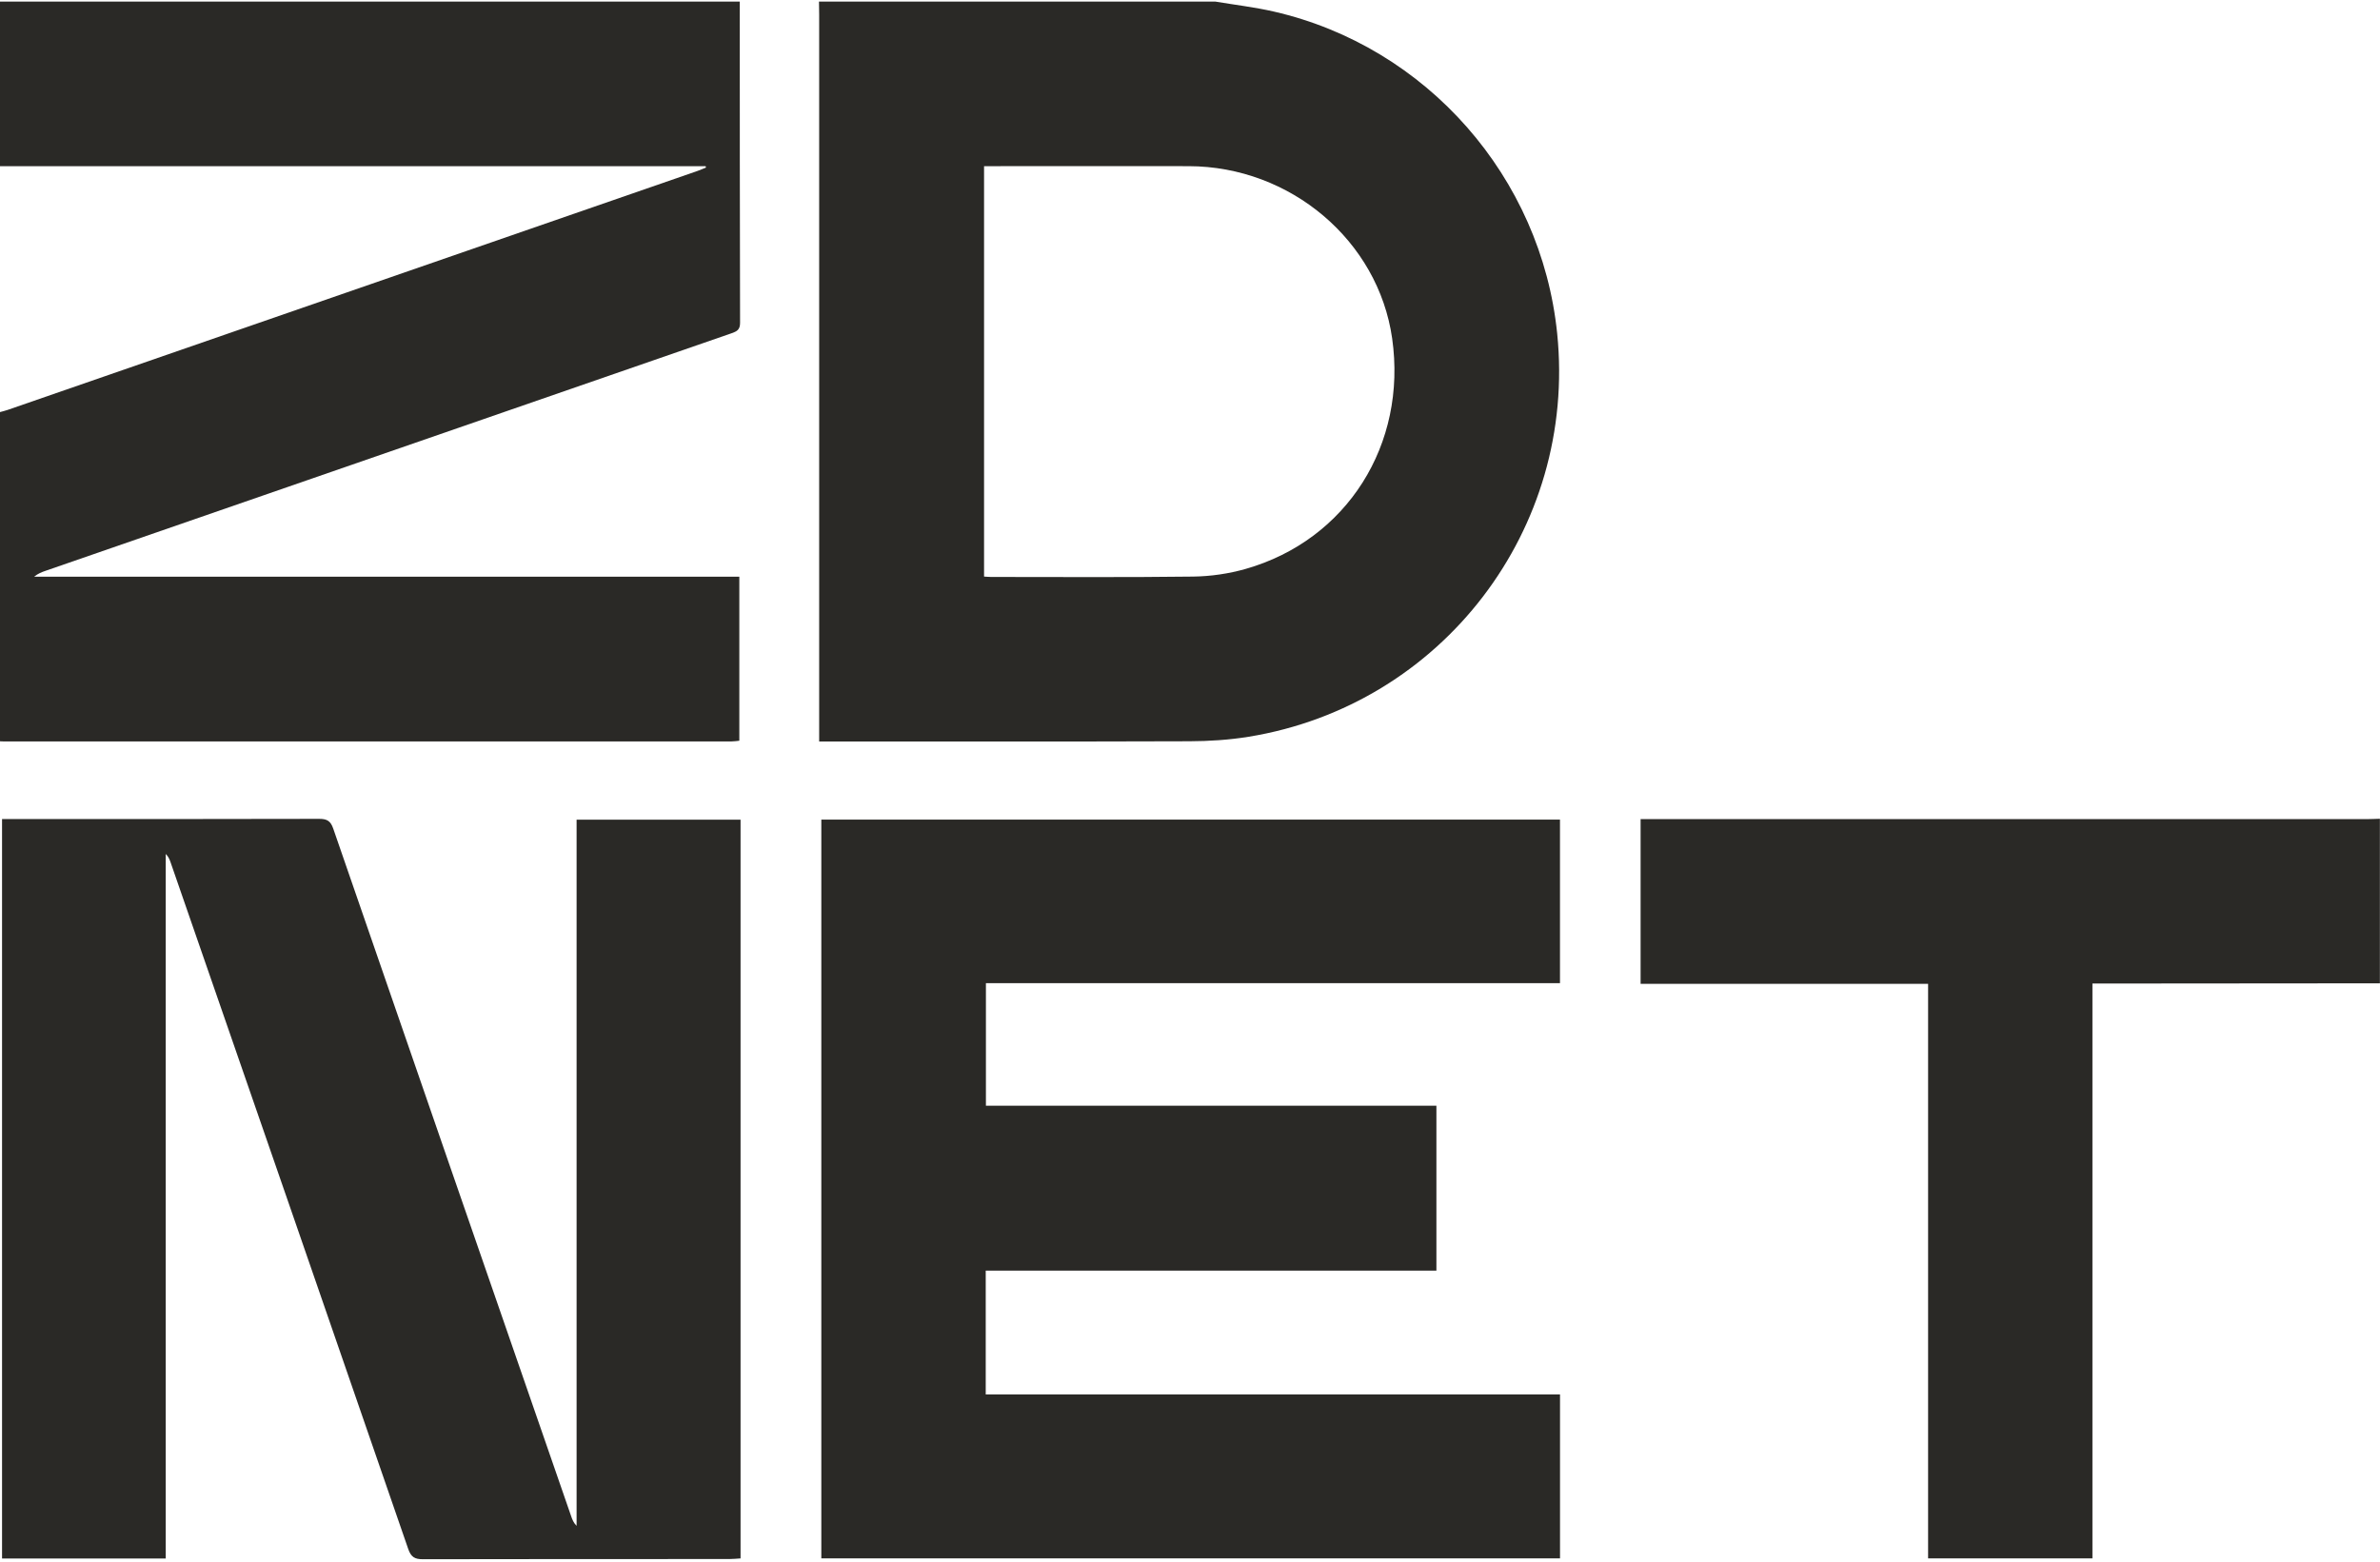
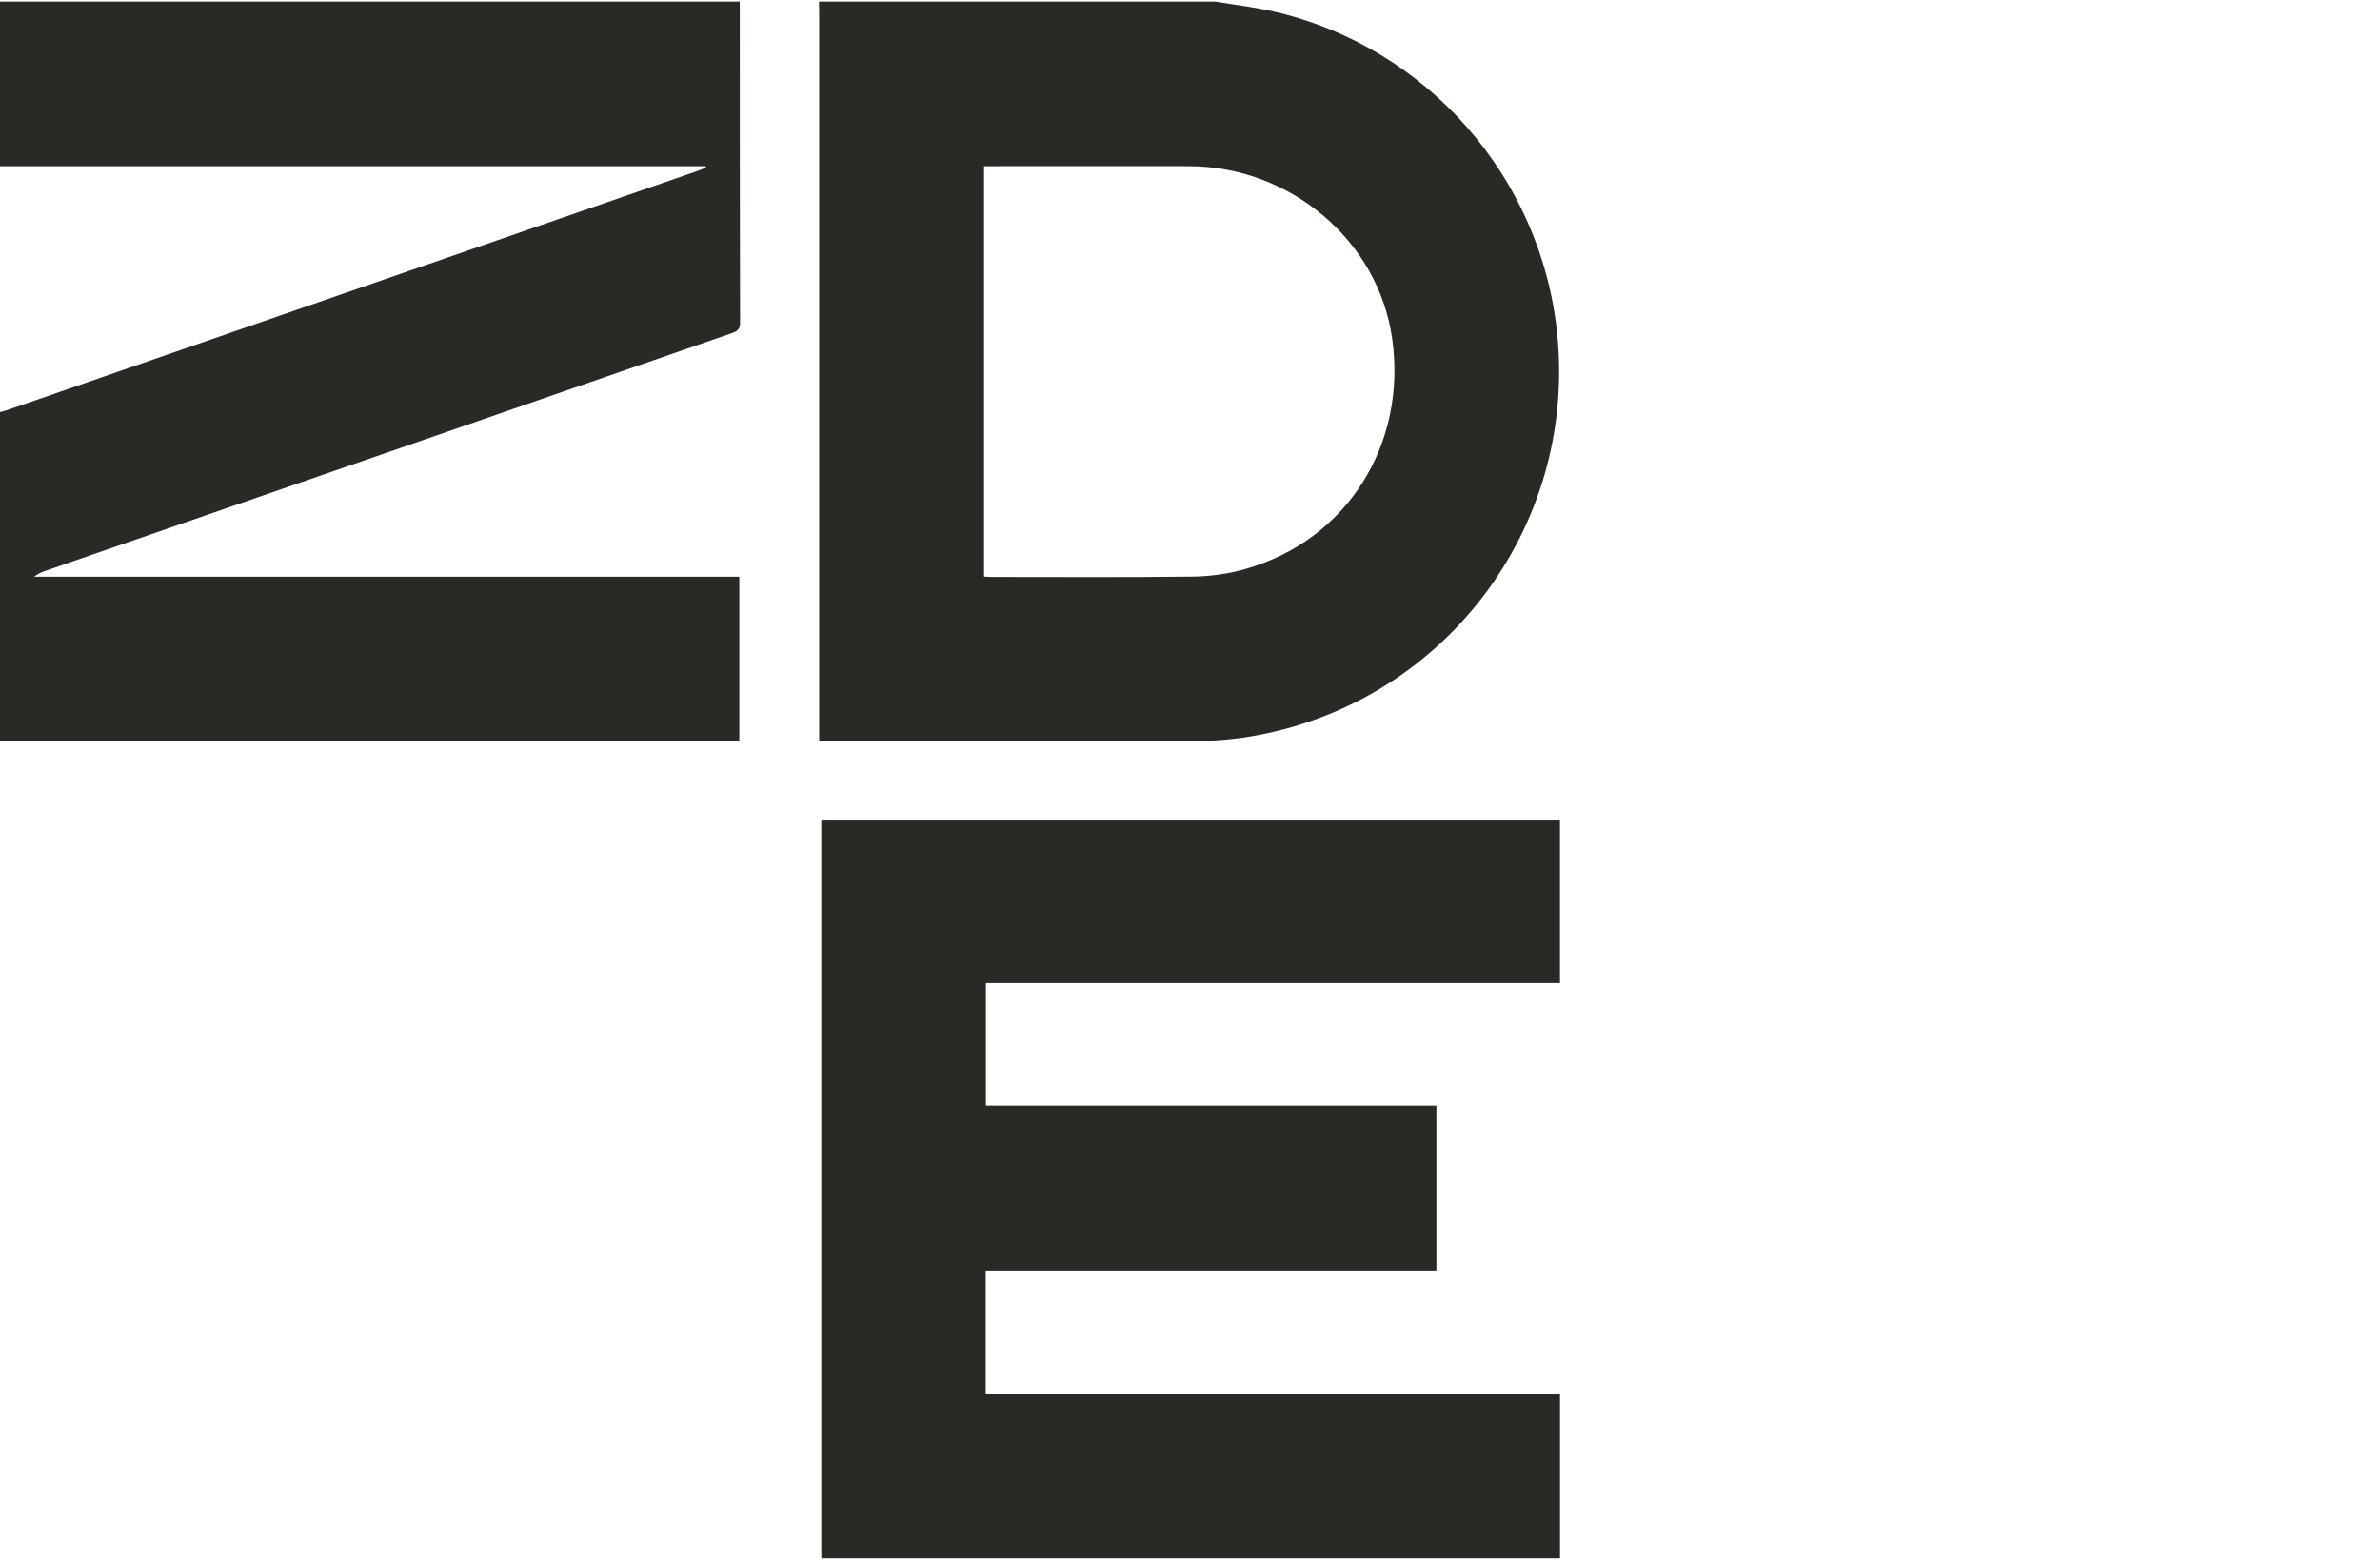
<svg xmlns="http://www.w3.org/2000/svg" width="64" height="42" viewBox="0 0 64 42" fill="none">
  <g id="Group 1197144436">
    <path id="Vector" d="M19.893 0.043C19.894 2.923 19.893 5.802 19.901 8.682C19.902 8.871 19.812 8.914 19.666 8.965C13.521 11.091 7.377 13.22 1.233 15.349C1.126 15.385 1.02 15.426 0.918 15.51H19.881V19.922C19.813 19.928 19.746 19.94 19.678 19.94C13.145 19.941 6.613 19.941 0.08 19.94C0.053 19.94 0.027 19.938 0 19.937C0 16.985 0 14.034 0 11.083C0.068 11.064 0.137 11.048 0.204 11.025C6.388 8.883 12.571 6.741 18.755 4.598C18.833 4.57 18.908 4.537 18.985 4.506C18.981 4.494 18.978 4.482 18.974 4.469H0V0.043H19.893Z" fill="#2A2926" />
    <path id="Vector_2" d="M32.69 0.044C33.213 0.132 33.743 0.193 34.259 0.312C38.368 1.257 41.446 4.765 41.874 8.972C42.408 14.224 38.783 18.968 33.576 19.815C33.052 19.9 32.515 19.934 31.984 19.936C28.749 19.947 25.513 19.942 22.278 19.942C22.207 19.942 22.138 19.942 22.028 19.942V19.59C22.028 13.19 22.028 6.79 22.028 0.39C22.028 0.274 22.025 0.159 22.023 0.043C25.579 0.043 29.134 0.043 32.69 0.043V0.044ZM26.462 15.507C26.543 15.511 26.595 15.517 26.648 15.517C28.46 15.517 30.272 15.53 32.084 15.507C32.557 15.501 33.044 15.43 33.499 15.3C36.22 14.524 37.842 11.951 37.436 9.1C37.061 6.474 34.704 4.475 31.967 4.469C30.226 4.465 28.485 4.469 26.744 4.469C26.651 4.469 26.558 4.469 26.462 4.469V15.507V15.507Z" fill="#2A2926" />
-     <path id="Vector_3" d="M63.997 26.446C61.535 26.448 59.074 26.45 56.612 26.452C56.507 26.452 56.402 26.452 56.267 26.452V41.913H51.848V26.46H44.117V22.03C44.23 22.03 44.342 22.03 44.454 22.03C50.853 22.03 57.252 22.03 63.652 22.03C63.767 22.03 63.882 22.023 63.997 22.02V26.446V26.446Z" fill="#2A2926" />
    <path id="Vector_4" d="M22.086 22.043H41.949V26.442H26.512V29.738H38.626V34.173H26.507V37.503H41.95V41.912H22.086V22.043Z" fill="#2A2926" />
-     <path id="Vector_5" d="M4.457 41.916H0.055V22.028C0.153 22.028 0.248 22.028 0.343 22.028C3.089 22.028 5.835 22.031 8.582 22.023C8.793 22.023 8.889 22.077 8.961 22.285C11.088 28.449 13.223 34.611 15.357 40.773C15.388 40.864 15.422 40.954 15.505 41.037V22.045H19.914V41.913C19.814 41.919 19.712 41.93 19.61 41.93C16.863 41.931 14.117 41.929 11.371 41.935C11.15 41.936 11.052 41.874 10.977 41.658C8.853 35.501 6.72 29.348 4.588 23.195C4.561 23.116 4.529 23.038 4.457 22.967V41.916L4.457 41.916Z" fill="#2A2926" />
  </g>
</svg>